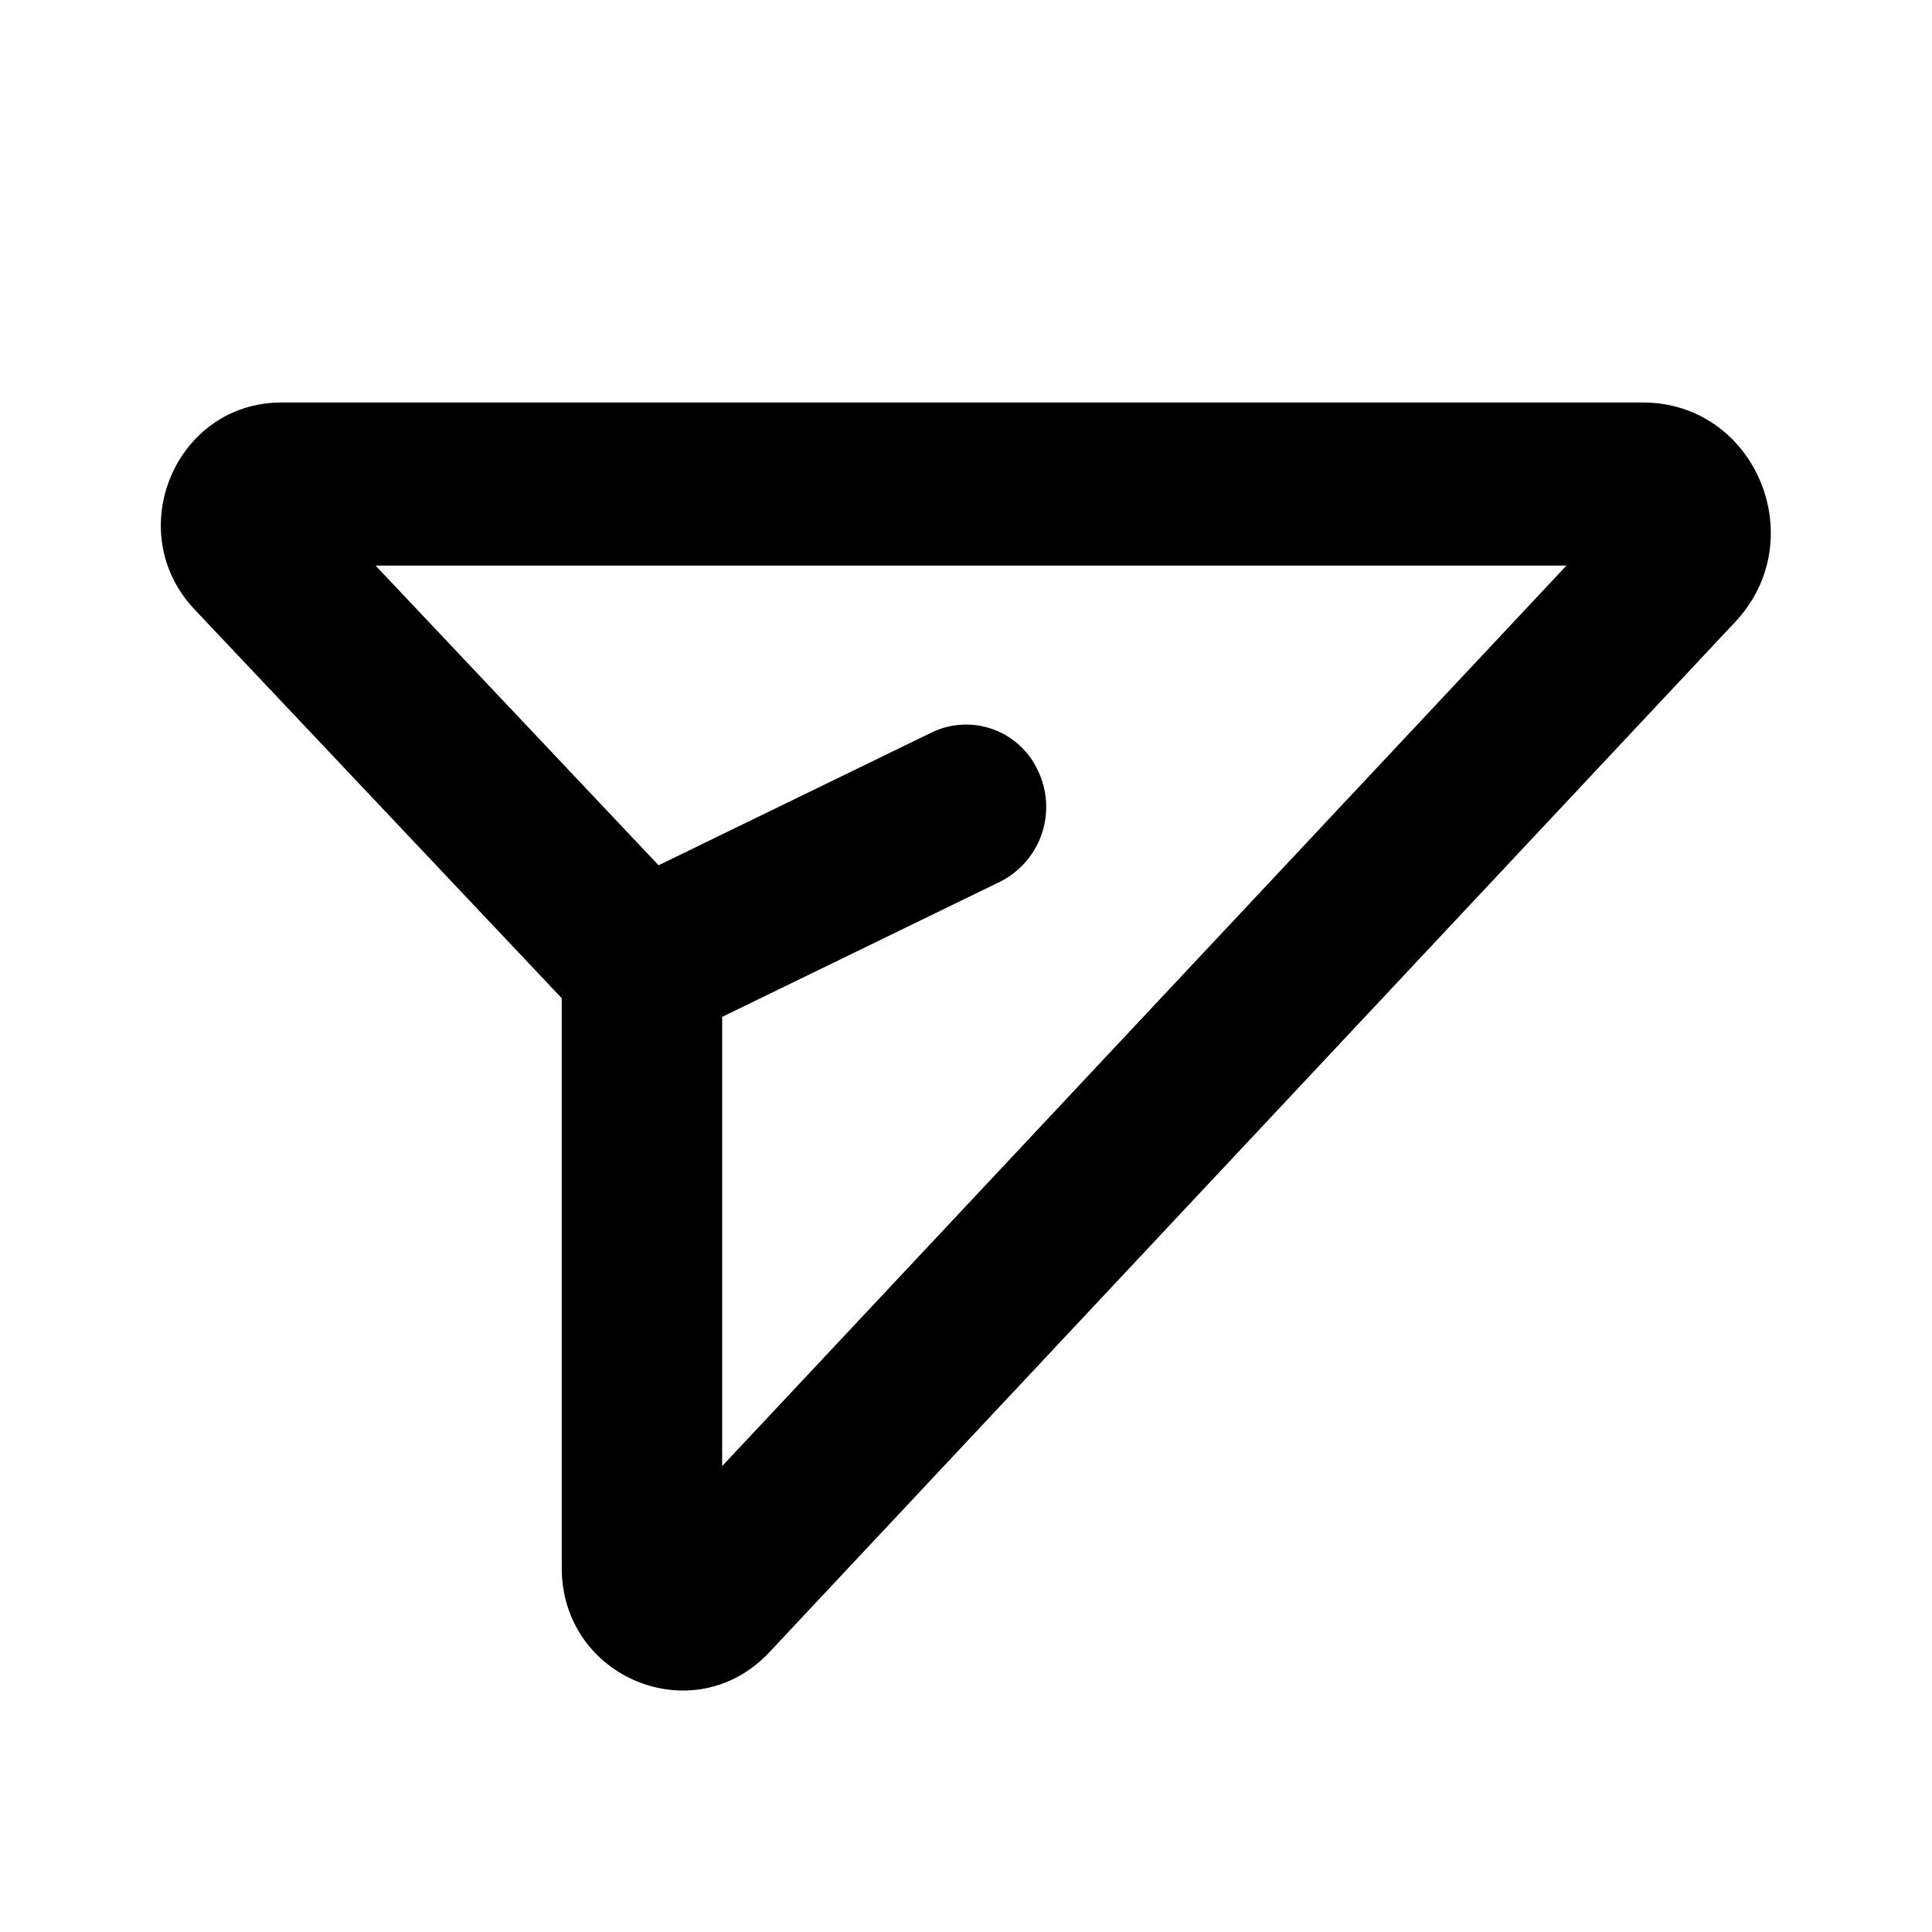
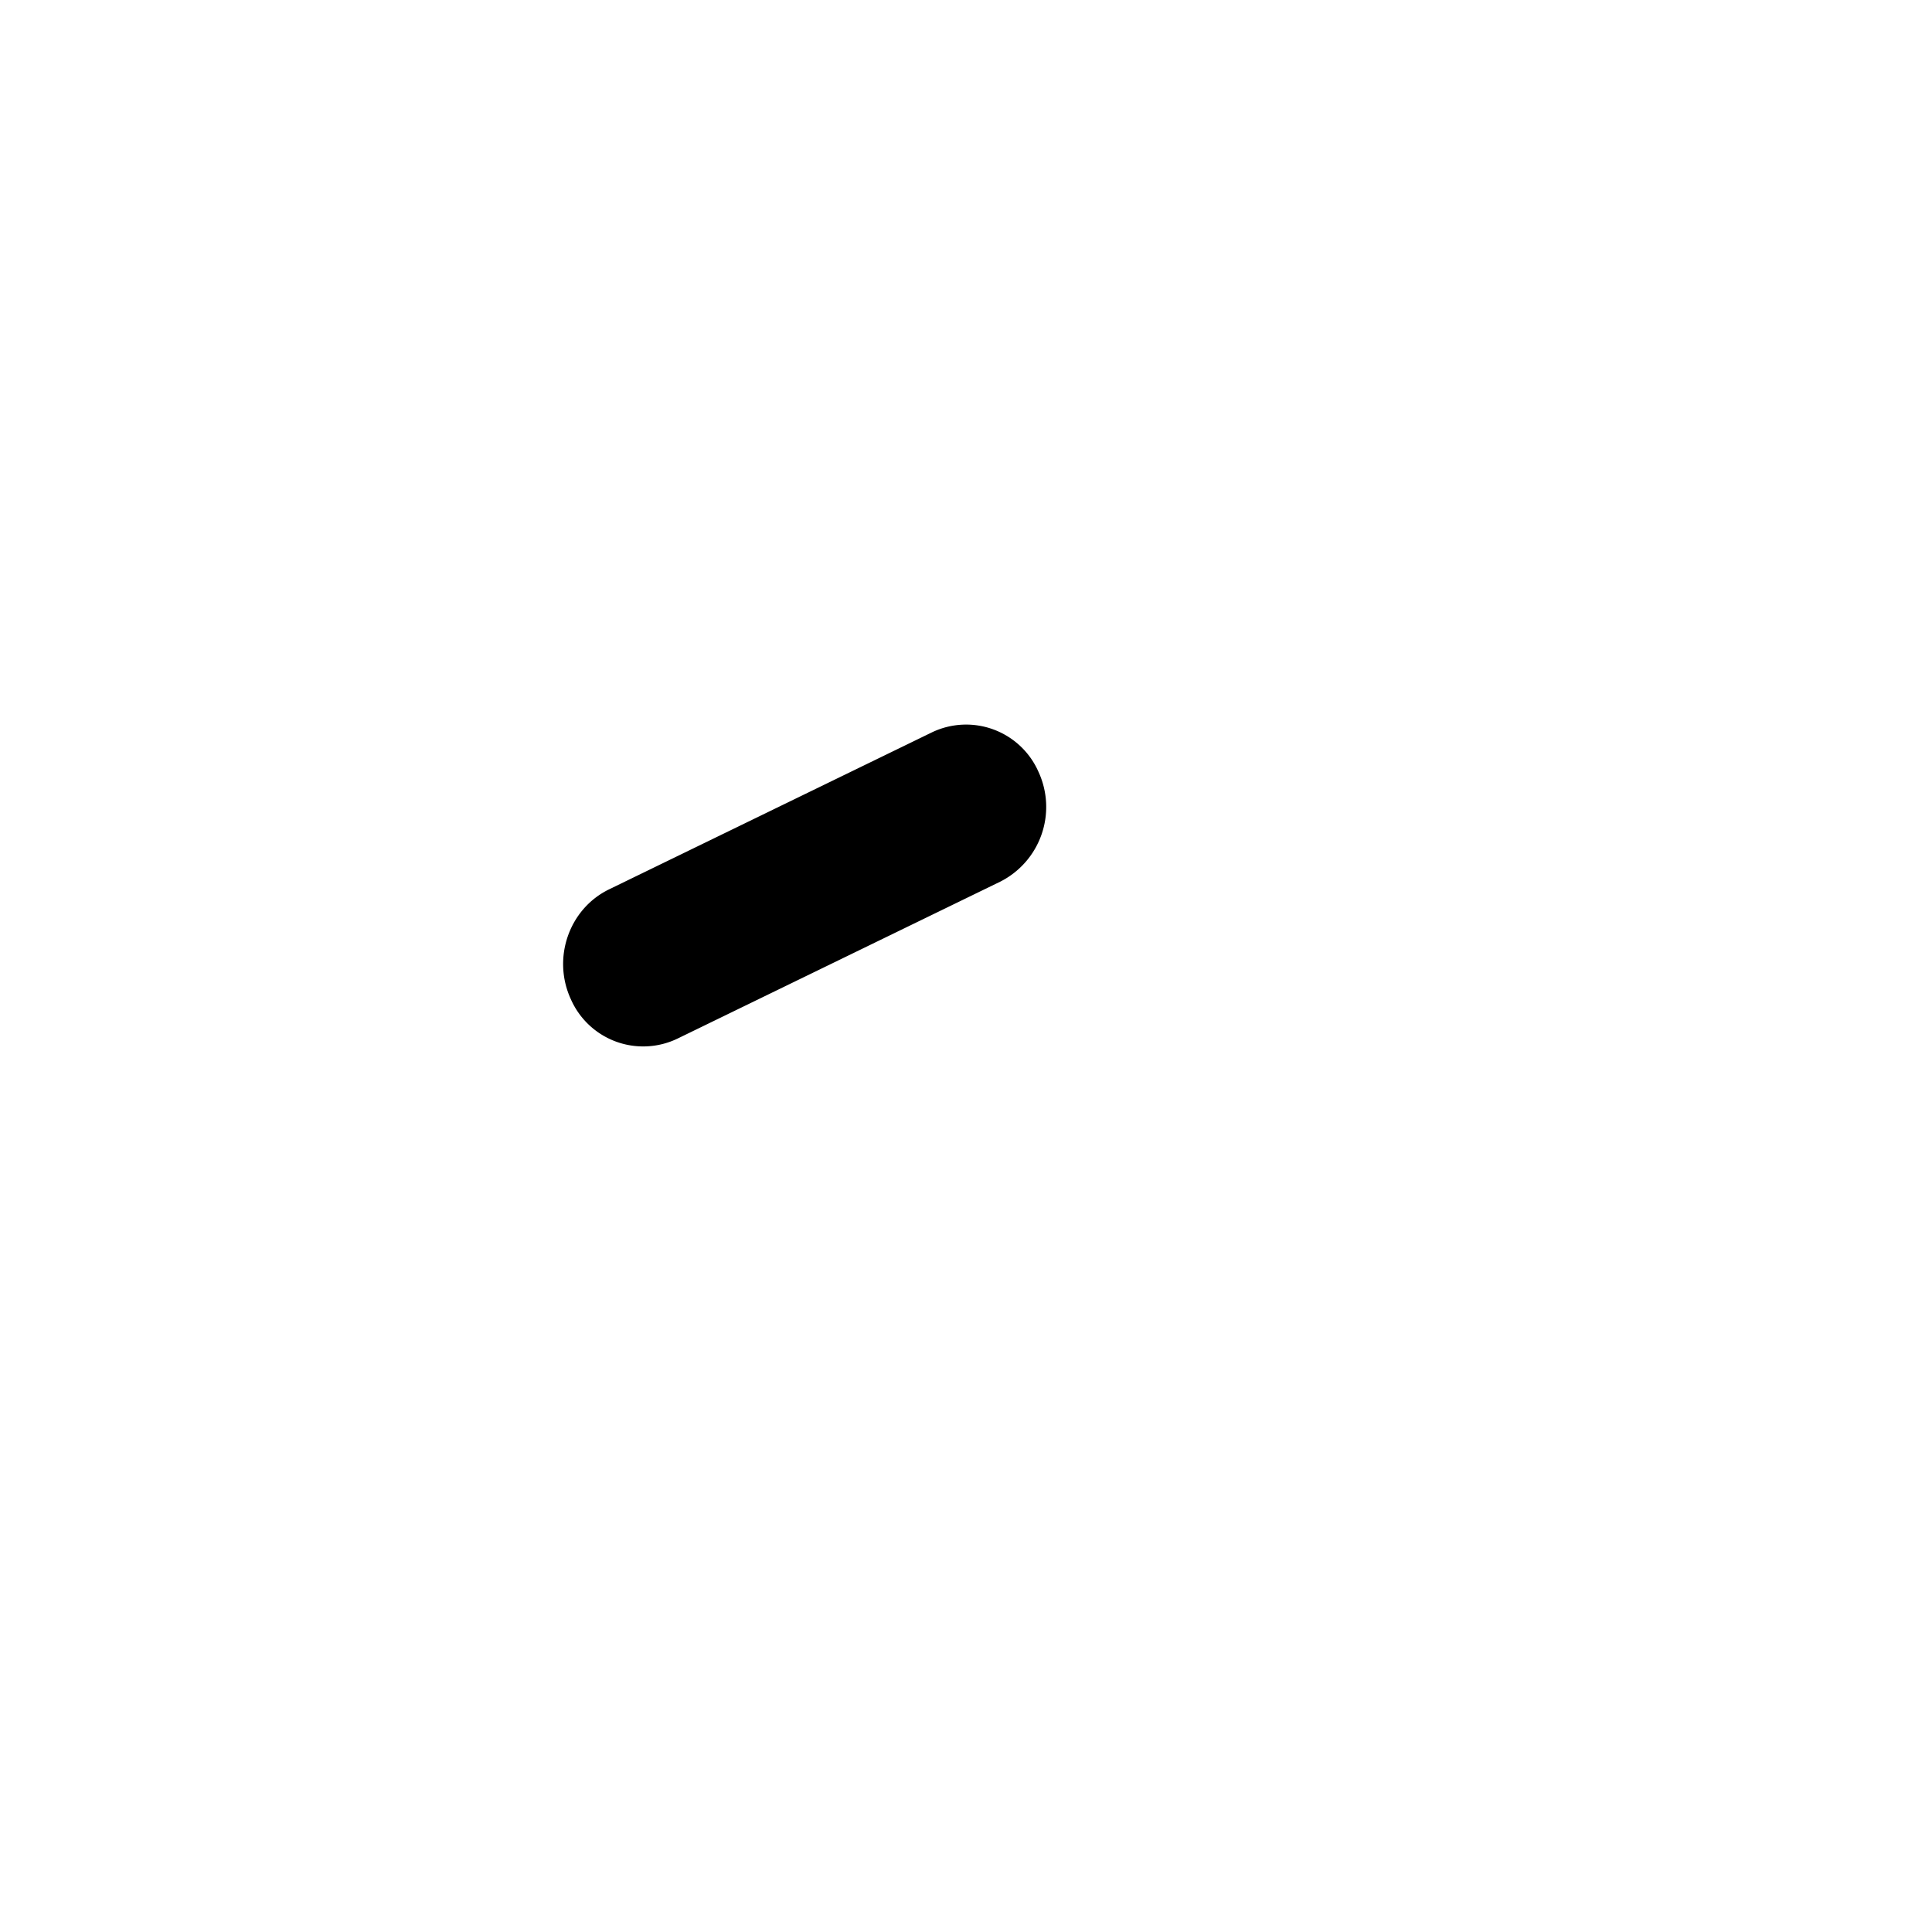
<svg width="24" height="24" viewBox="0 0 24 24">
  <g fill="currentColor">
-     <path d="M6.978 19.477c0 1.371 1.645 2.042 2.577 1.05L21.558 7.723C22.518 6.695 21.803 5 20.409 5H3.496C2.178 5 1.505 6.607 2.418 7.572l4.56 4.828v7.077zm1.993-1.265v-6.627L3.856 6.169c.303.322.078.857-.36.857h15.963L8.971 18.212z" />
    <path d="M8.416 12.902l4.01-1.95a1.04 1.04 0 0 0 .474-1.365.982.982 0 0 0-1.324-.489l-4.01 1.95c-.497.242-.71.853-.475 1.364a.982.982 0 0 0 1.325.49z" />
  </g>
</svg>